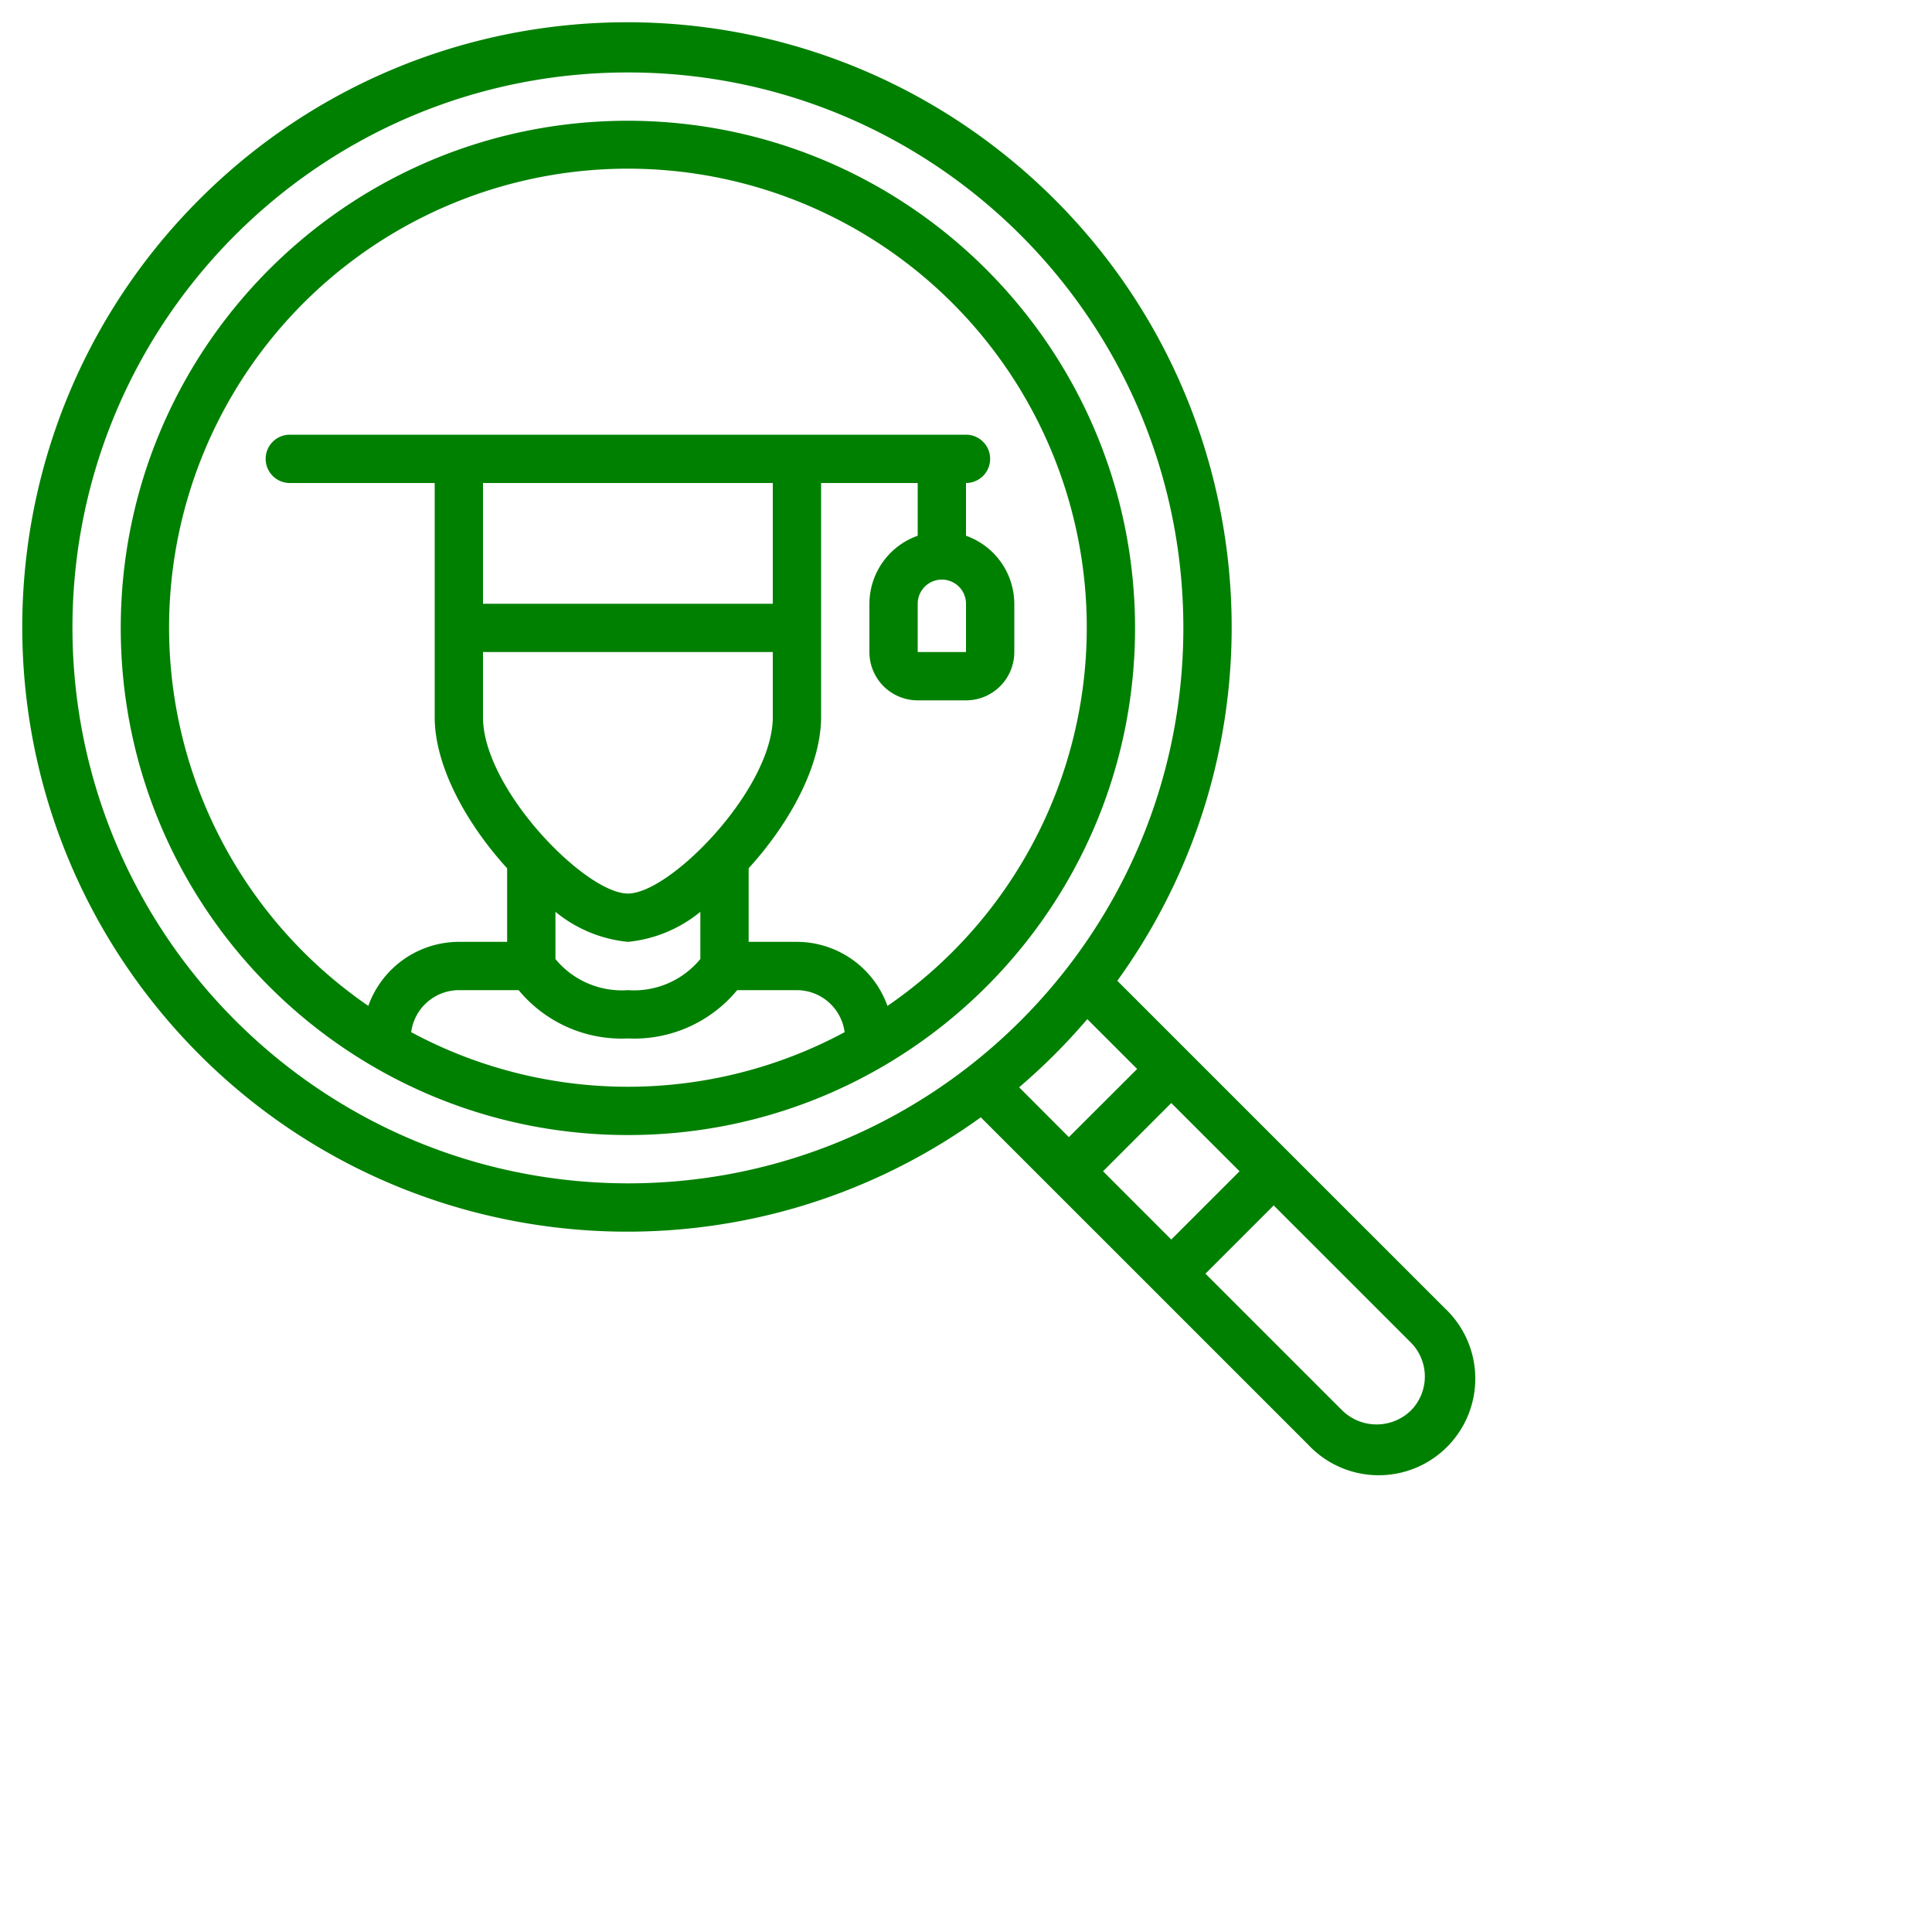
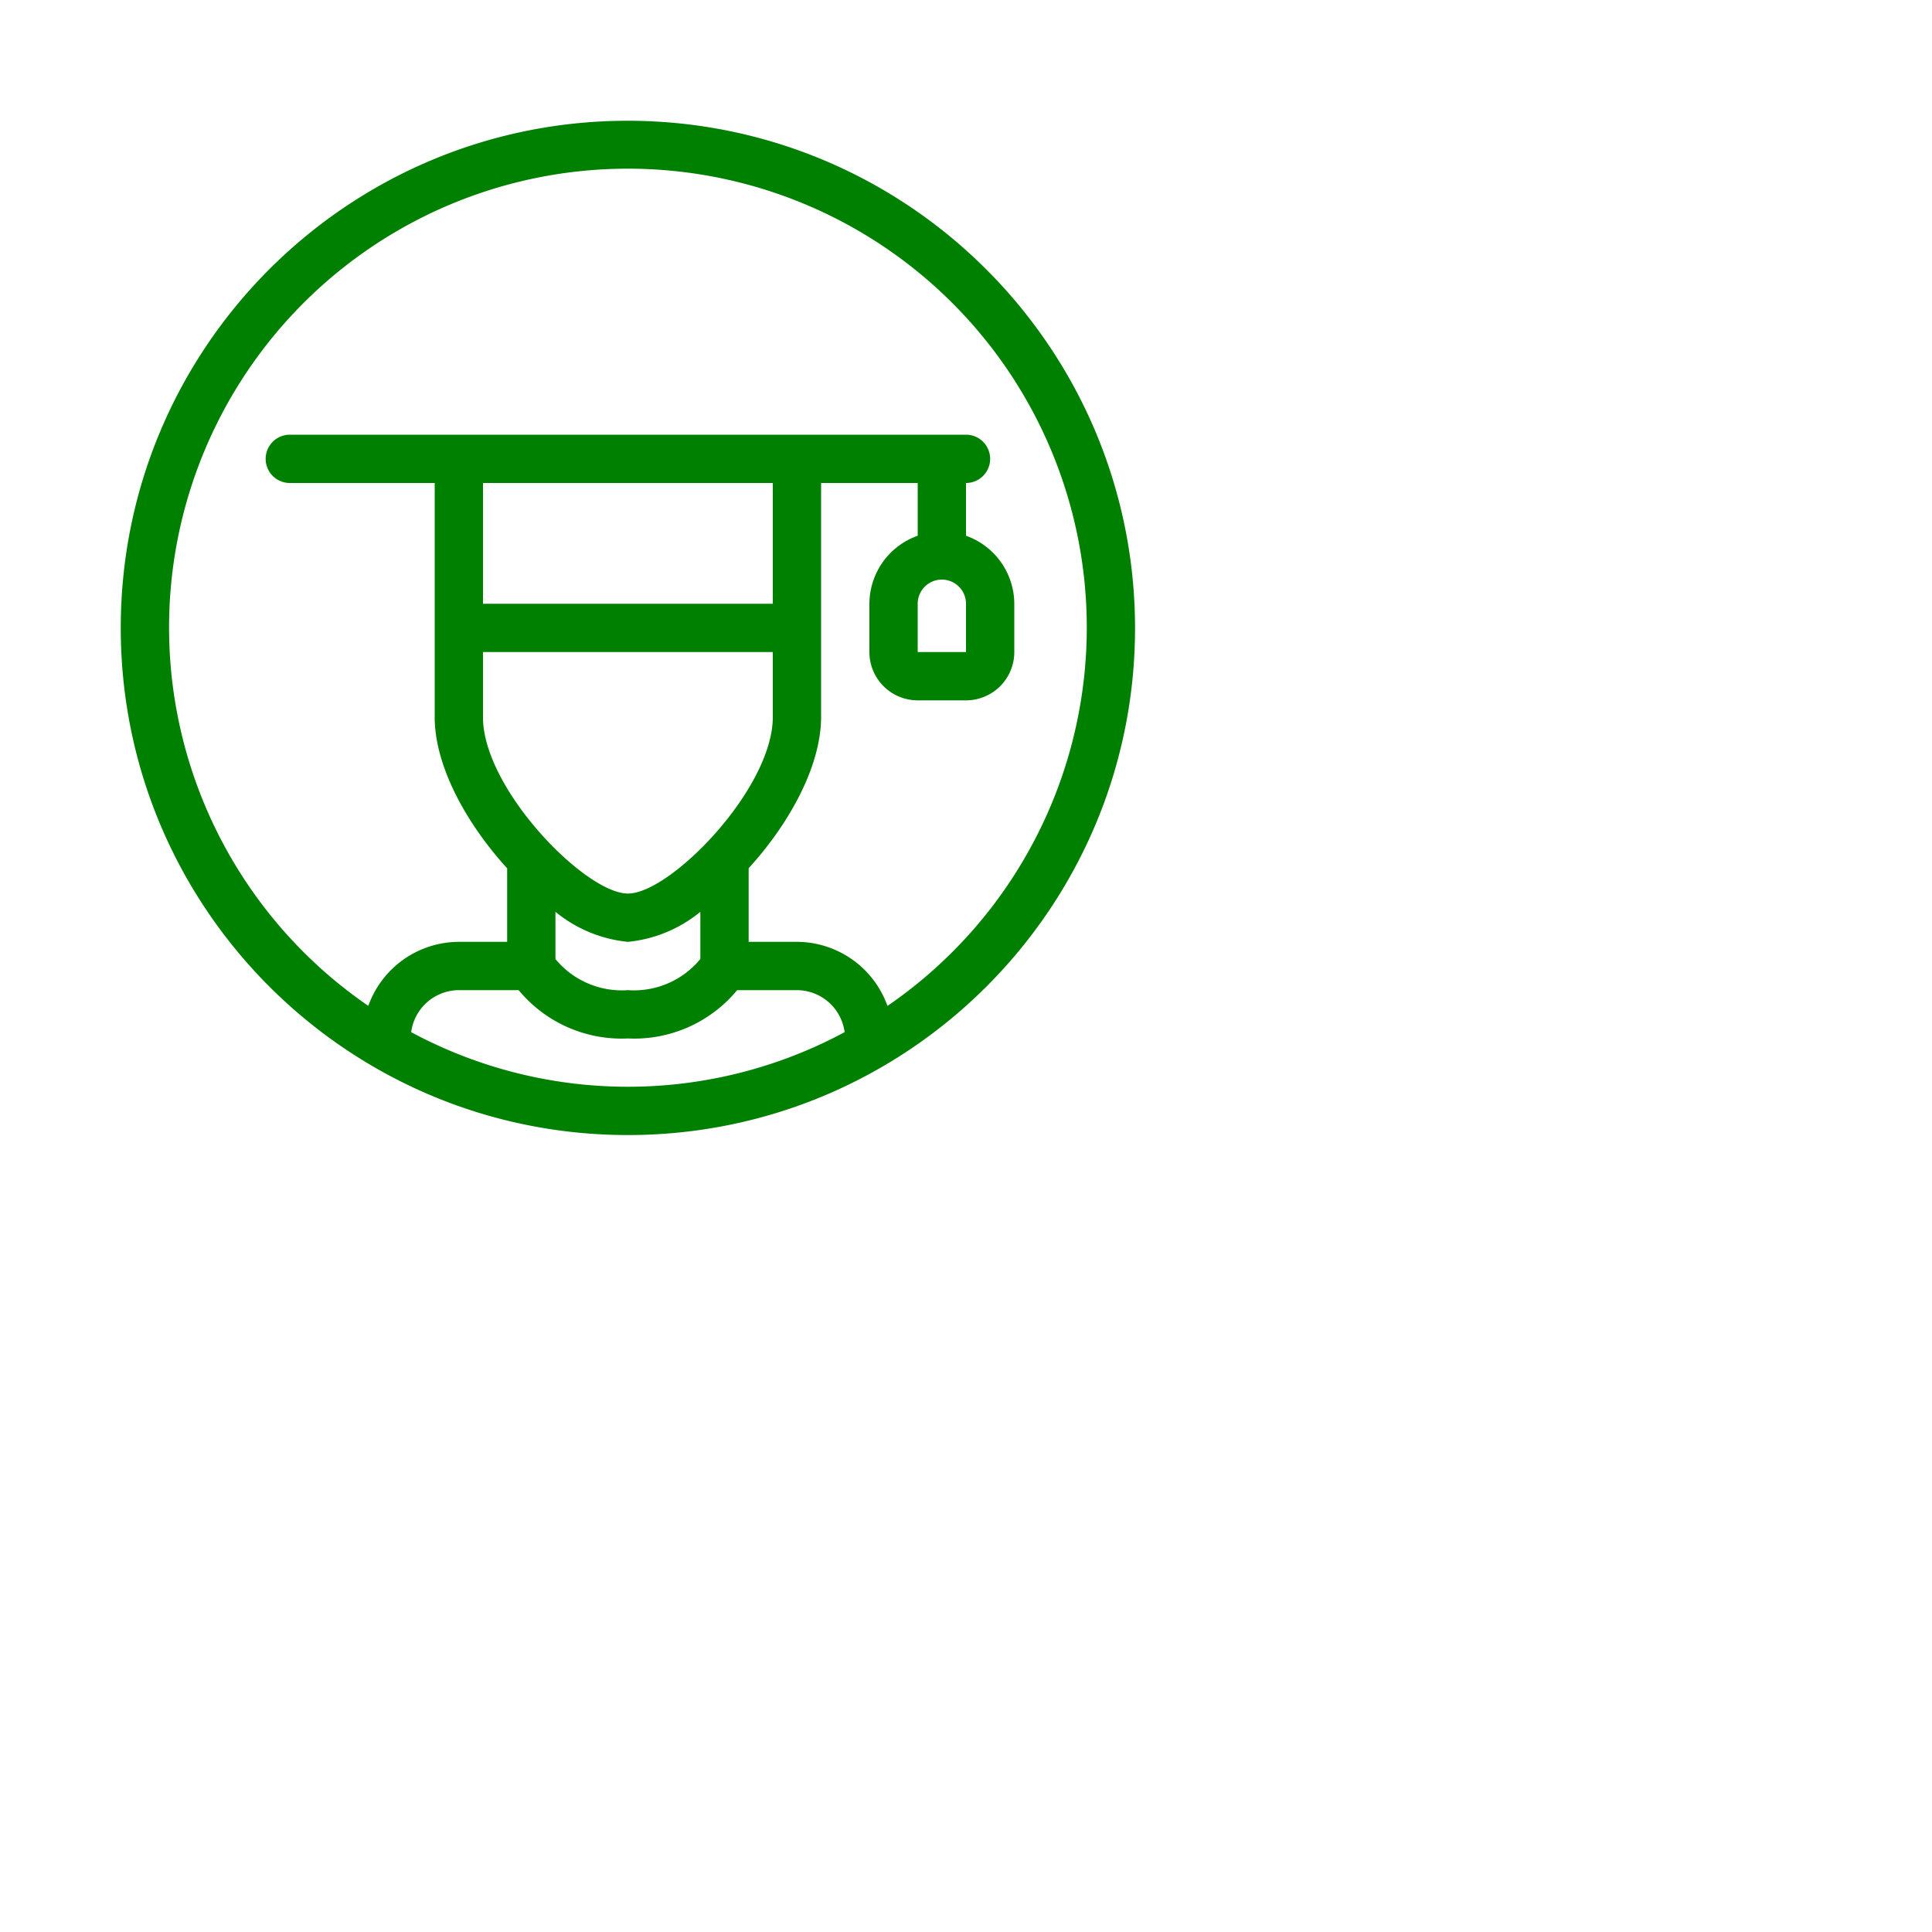
<svg xmlns="http://www.w3.org/2000/svg" viewBox="0 0 80 80" fill="green">
  <path d="M26 5C14.402 5 5 14.402 5 26s9.402 21 21 21 21-9.402 21-21c-.013-11.592-9.408-20.987-21-21zm-8.974 37.74A2 2 0 0 1 19 41h2.476A5.531 5.531 0 0 0 26 43a5.531 5.531 0 0 0 4.524-2H33a2 2 0 0 1 1.974 1.74 18.947 18.947 0 0 1-17.948 0zM32 20v5H20v-5zm-12 7h12v2.729C31.961 32.7 27.758 37 26 37s-5.961-4.3-6-7.258zm3 10.756A5.579 5.579 0 0 0 26 39a5.579 5.579 0 0 0 3-1.244v1.954A3.558 3.558 0 0 1 26 41a3.563 3.563 0 0 1-3-1.287zm13.749 3.9A3.993 3.993 0 0 0 33 39h-2v-3.048c1.664-1.825 2.973-4.177 3-6.21V20h4v2.184A3 3 0 0 0 36 25v2a2 2 0 0 0 2 2h2a2 2 0 0 0 2-2v-2a3 3 0 0 0-2-2.816V20a1 1 0 0 0 0-2H12a1 1 0 0 0 0 2h6v9.756c.027 2.025 1.336 4.374 3 6.2V39h-2a3.993 3.993 0 0 0-3.749 2.651 19 19 0 1 1 21.5 0zM39 24a1 1 0 0 1 1 1v2h-2v-2a1 1 0 0 1 1-1z" />
-   <path d="M46.266 40.612c7.637-10.584 5.863-25.258-4.075-33.718-9.938-8.46-24.707-7.867-33.935 1.362-9.229 9.228-9.821 23.997-1.362 33.935 8.46 9.938 23.134 11.712 33.718 4.075l13.557 13.555a4 4 0 1 0 5.66-5.648zm5.061 7.888L48.5 51.326 45.675 48.5l2.825-2.826zM3 26C3 13.297 13.297 3 26 3s23 10.297 23 23-10.297 23-23 23C13.303 48.986 3.014 38.697 3 26zm42.022 16.2l2.065 2.064-2.827 2.822-2.06-2.064a25.306 25.306 0 0 0 2.822-2.822zm13.387 16.219a2.037 2.037 0 0 1-2.82-.006l-5.674-5.673 2.826-2.826 5.674 5.673a2 2 0 0 1-.006 2.832z" />
</svg>